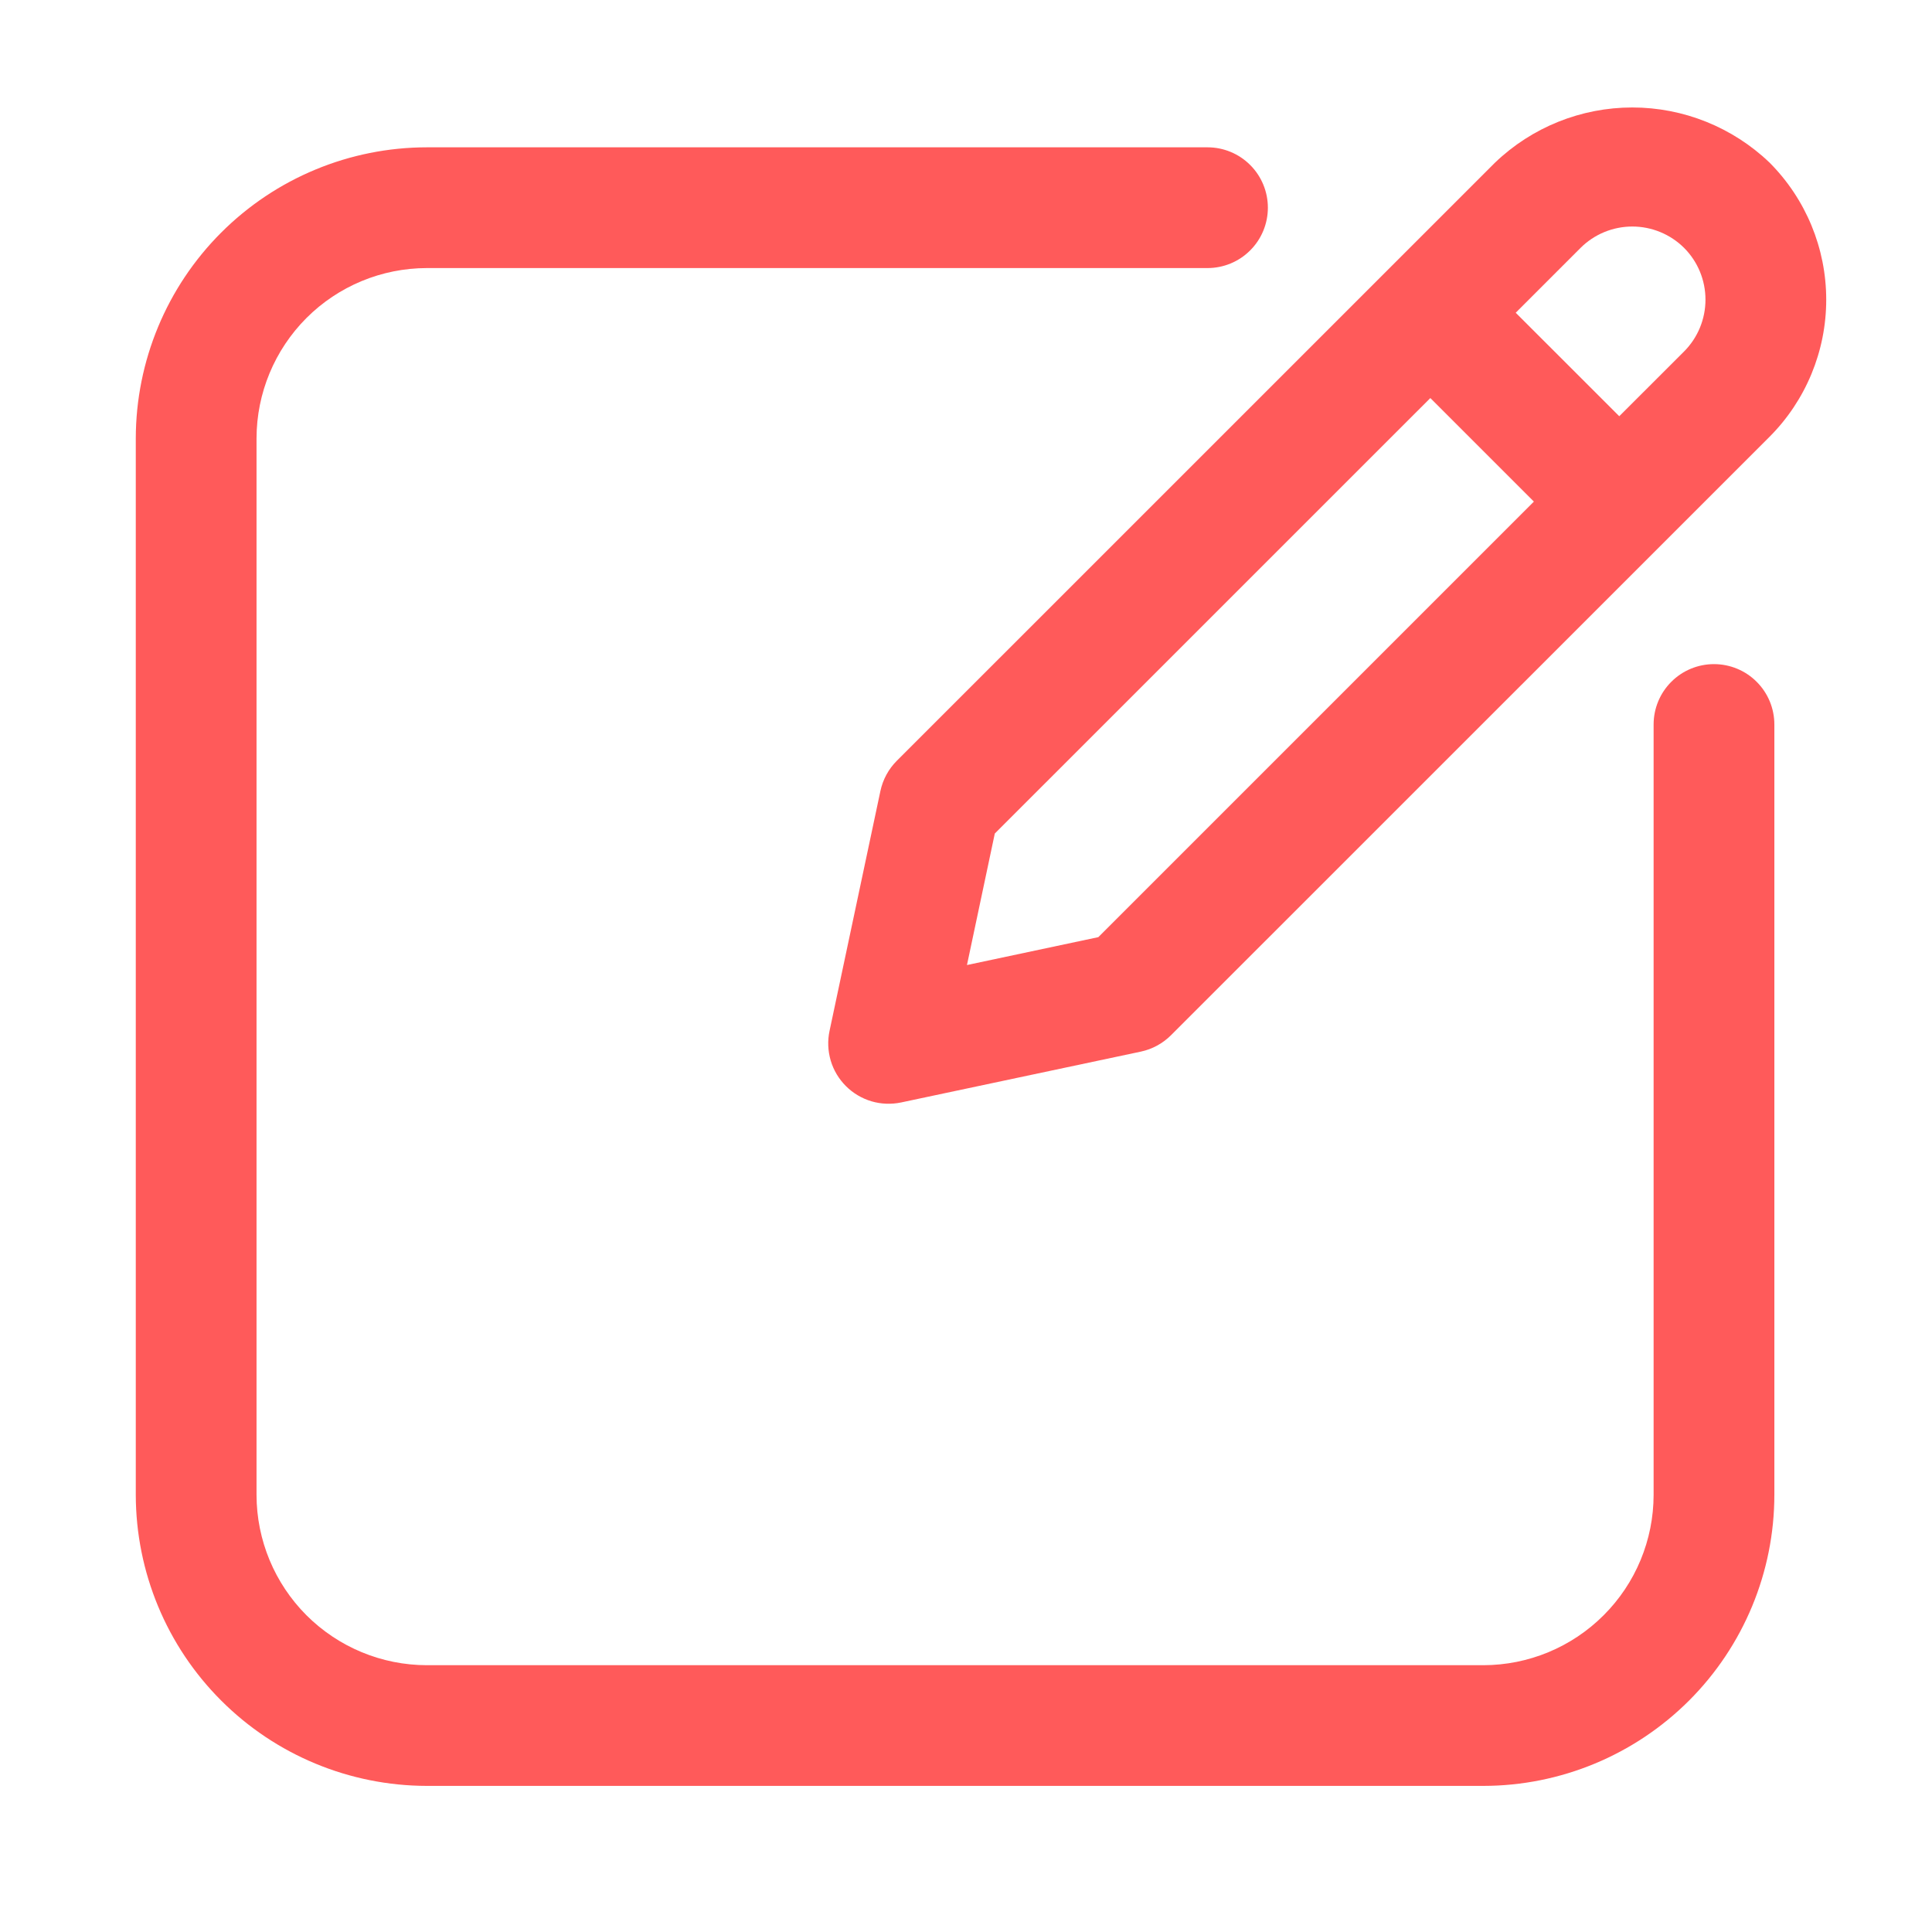
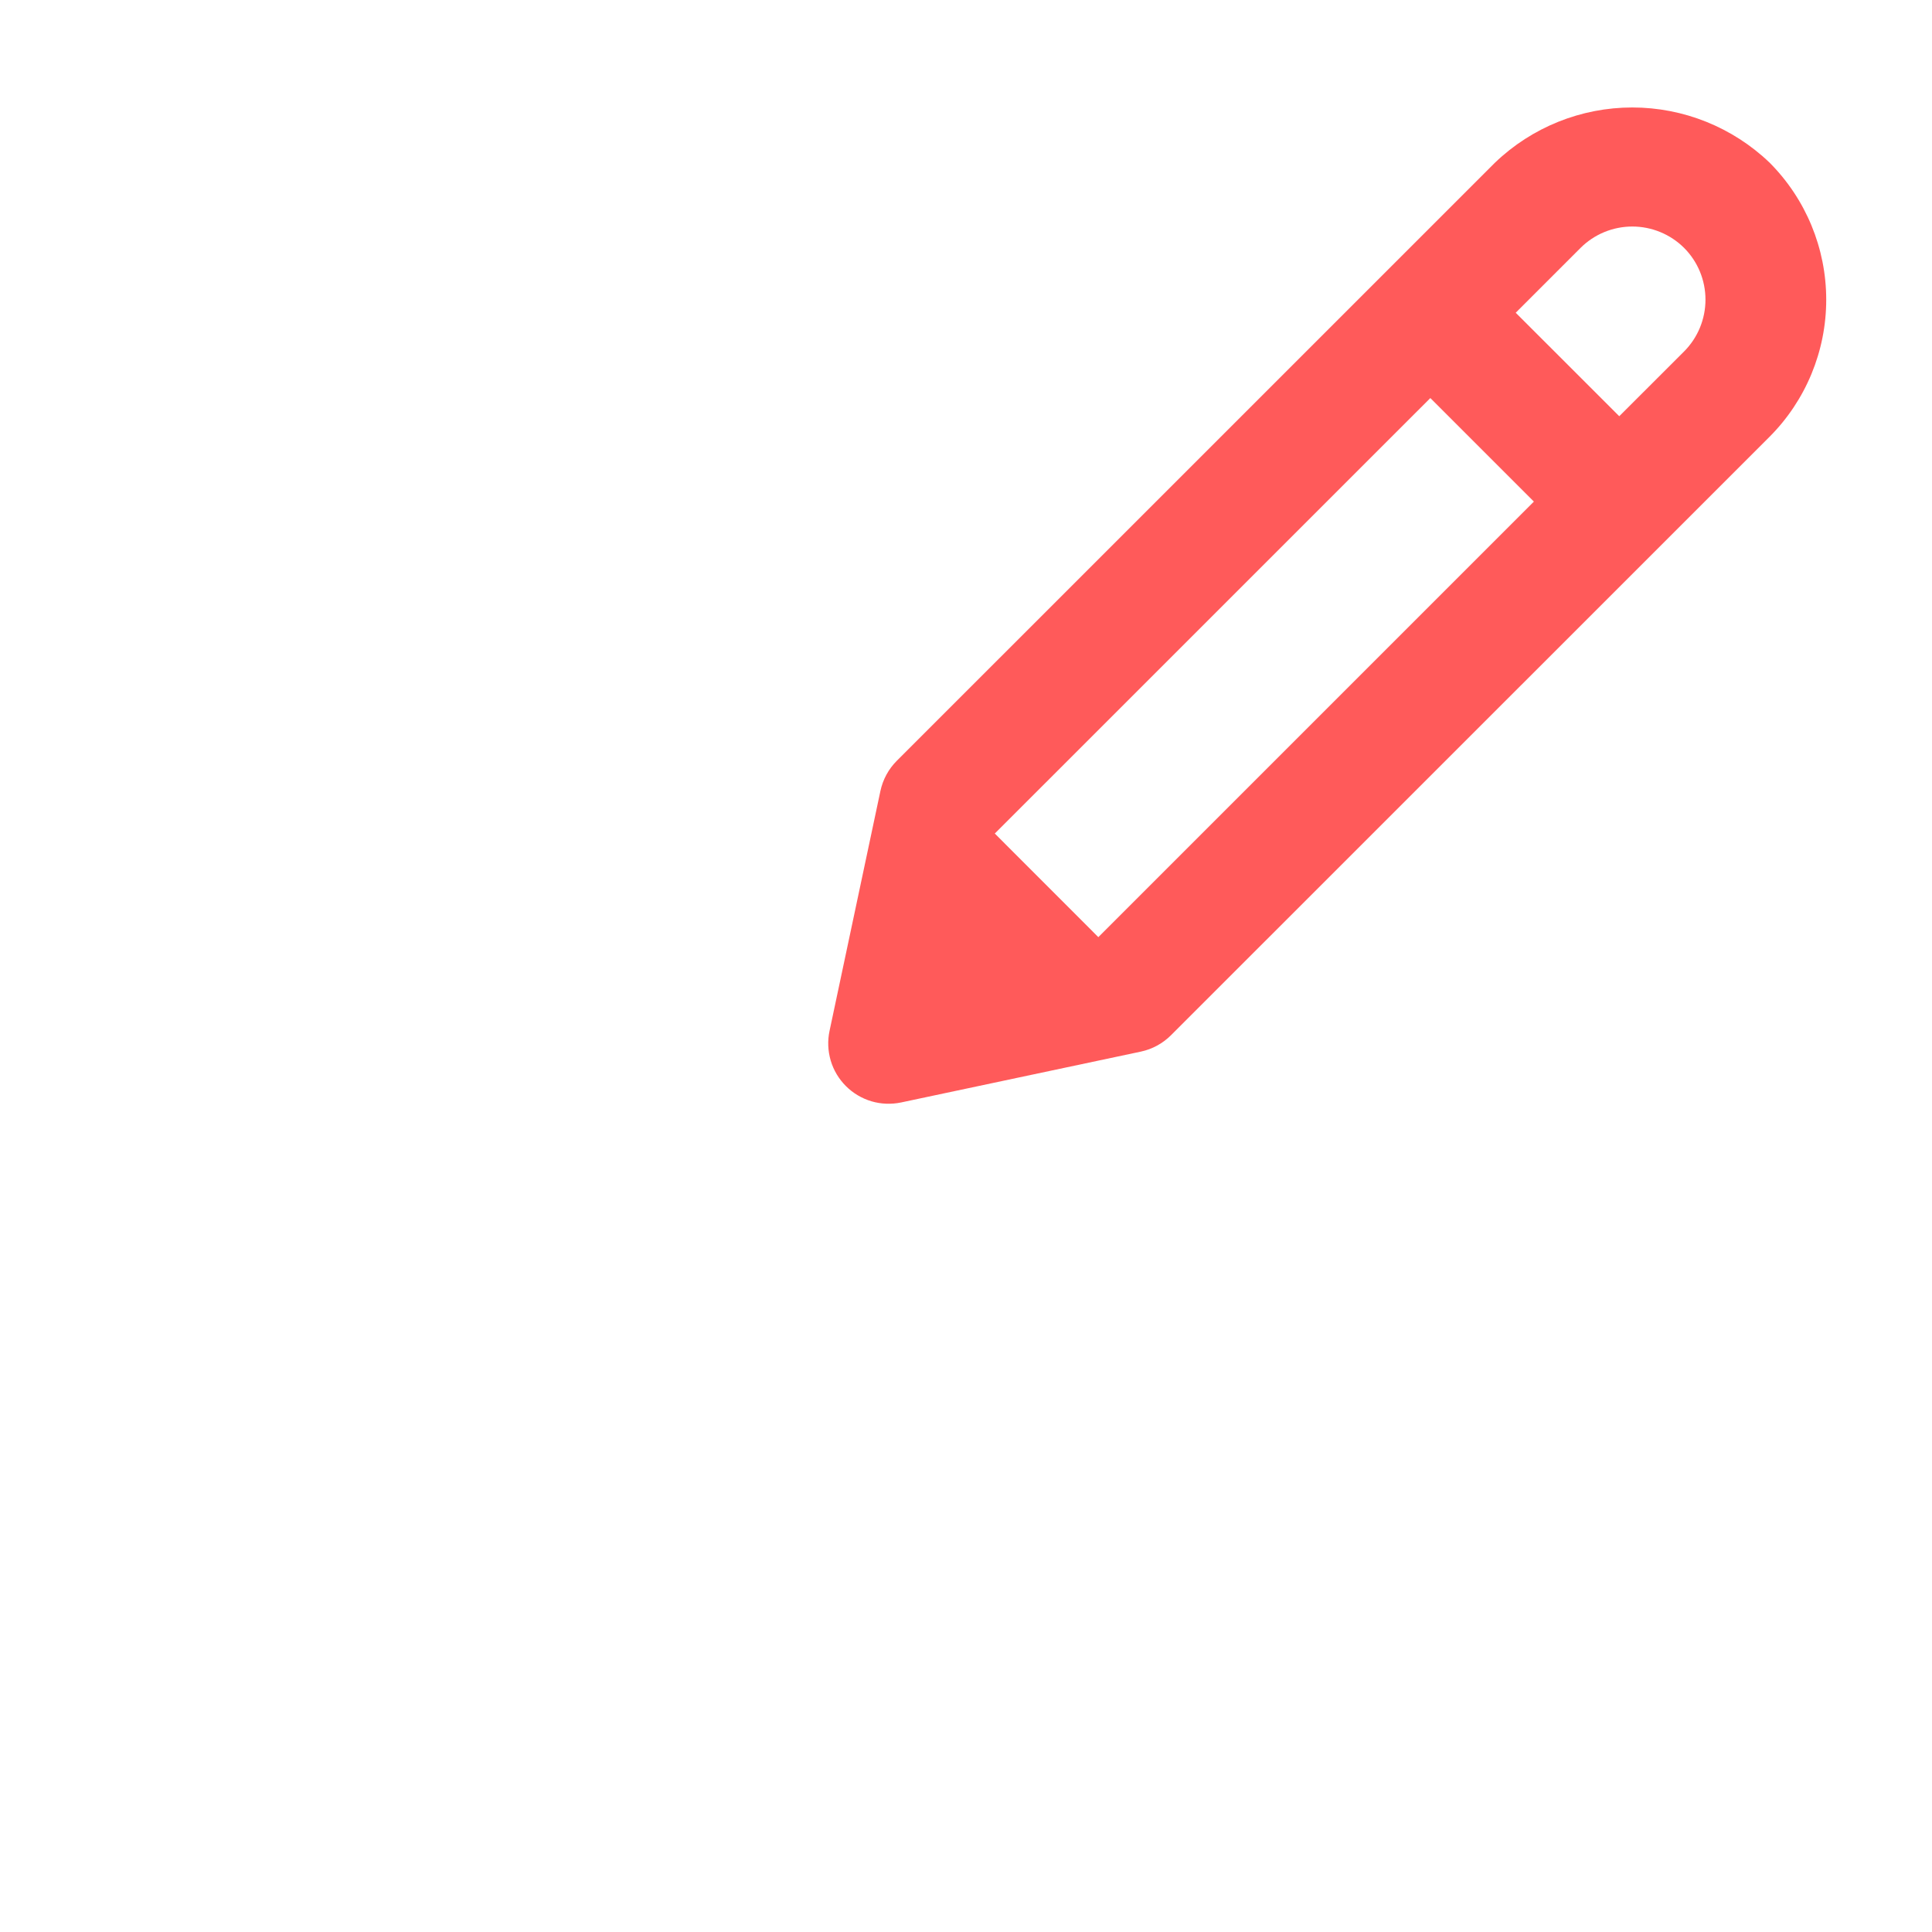
<svg xmlns="http://www.w3.org/2000/svg" width="32" height="32" viewBox="0 0 32 32" fill="none">
-   <path d="M28.389 11C28.124 11 27.869 11.105 27.682 11.293C27.494 11.48 27.389 11.735 27.389 12V24.76C27.388 25.508 27.091 26.225 26.562 26.753C26.034 27.282 25.317 27.58 24.569 27.581H7.069C6.321 27.58 5.605 27.282 5.076 26.754C4.548 26.225 4.25 25.509 4.249 24.761V7.26C4.25 6.512 4.548 5.796 5.076 5.267C5.605 4.738 6.321 4.441 7.069 4.44H20C20.265 4.44 20.52 4.335 20.707 4.147C20.895 3.96 21 3.705 21 3.44C21 3.175 20.895 2.92 20.707 2.733C20.52 2.545 20.265 2.44 20 2.44H7.07C5.792 2.441 4.567 2.949 3.663 3.853C2.759 4.757 2.251 5.982 2.249 7.26V24.76C2.251 26.038 2.759 27.263 3.663 28.166C4.566 29.07 5.791 29.578 7.069 29.58H24.569C25.847 29.579 27.072 29.07 27.976 28.167C28.88 27.263 29.388 26.038 29.389 24.76V12C29.389 11.735 29.284 11.48 29.096 11.293C28.909 11.105 28.654 11 28.389 11Z" fill="#FF5A5A" />
-   <path d="M14.582 13.103L13.74 17.074C13.705 17.237 13.712 17.406 13.759 17.566C13.806 17.726 13.893 17.871 14.011 17.989C14.129 18.107 14.274 18.193 14.434 18.241C14.594 18.288 14.763 18.294 14.926 18.26L18.896 17.418C19.085 17.378 19.259 17.283 19.396 17.146L29.308 7.236C29.91 6.633 30.248 5.816 30.248 4.964C30.248 4.112 29.91 3.295 29.308 2.692C28.696 2.107 27.882 1.78 27.036 1.78C26.189 1.78 25.375 2.107 24.764 2.692L14.853 12.602C14.716 12.739 14.622 12.914 14.582 13.103ZM27.894 4.106C28.121 4.333 28.248 4.642 28.248 4.963C28.248 5.285 28.121 5.593 27.894 5.821L26.82 6.894L25.105 5.18L26.178 4.107C26.405 3.88 26.714 3.752 27.036 3.752C27.357 3.752 27.666 3.879 27.894 4.106ZM16.477 13.806L23.691 6.593L25.406 8.308L18.192 15.522L16.016 15.984L16.477 13.806Z" fill="#FF5A5A" />
+   <path d="M14.582 13.103L13.74 17.074C13.705 17.237 13.712 17.406 13.759 17.566C13.806 17.726 13.893 17.871 14.011 17.989C14.129 18.107 14.274 18.193 14.434 18.241C14.594 18.288 14.763 18.294 14.926 18.26L18.896 17.418C19.085 17.378 19.259 17.283 19.396 17.146L29.308 7.236C29.91 6.633 30.248 5.816 30.248 4.964C30.248 4.112 29.91 3.295 29.308 2.692C28.696 2.107 27.882 1.78 27.036 1.78C26.189 1.78 25.375 2.107 24.764 2.692L14.853 12.602C14.716 12.739 14.622 12.914 14.582 13.103ZM27.894 4.106C28.121 4.333 28.248 4.642 28.248 4.963C28.248 5.285 28.121 5.593 27.894 5.821L26.82 6.894L25.105 5.18L26.178 4.107C26.405 3.88 26.714 3.752 27.036 3.752C27.357 3.752 27.666 3.879 27.894 4.106ZM16.477 13.806L23.691 6.593L25.406 8.308L18.192 15.522L16.477 13.806Z" fill="#FF5A5A" />
</svg>